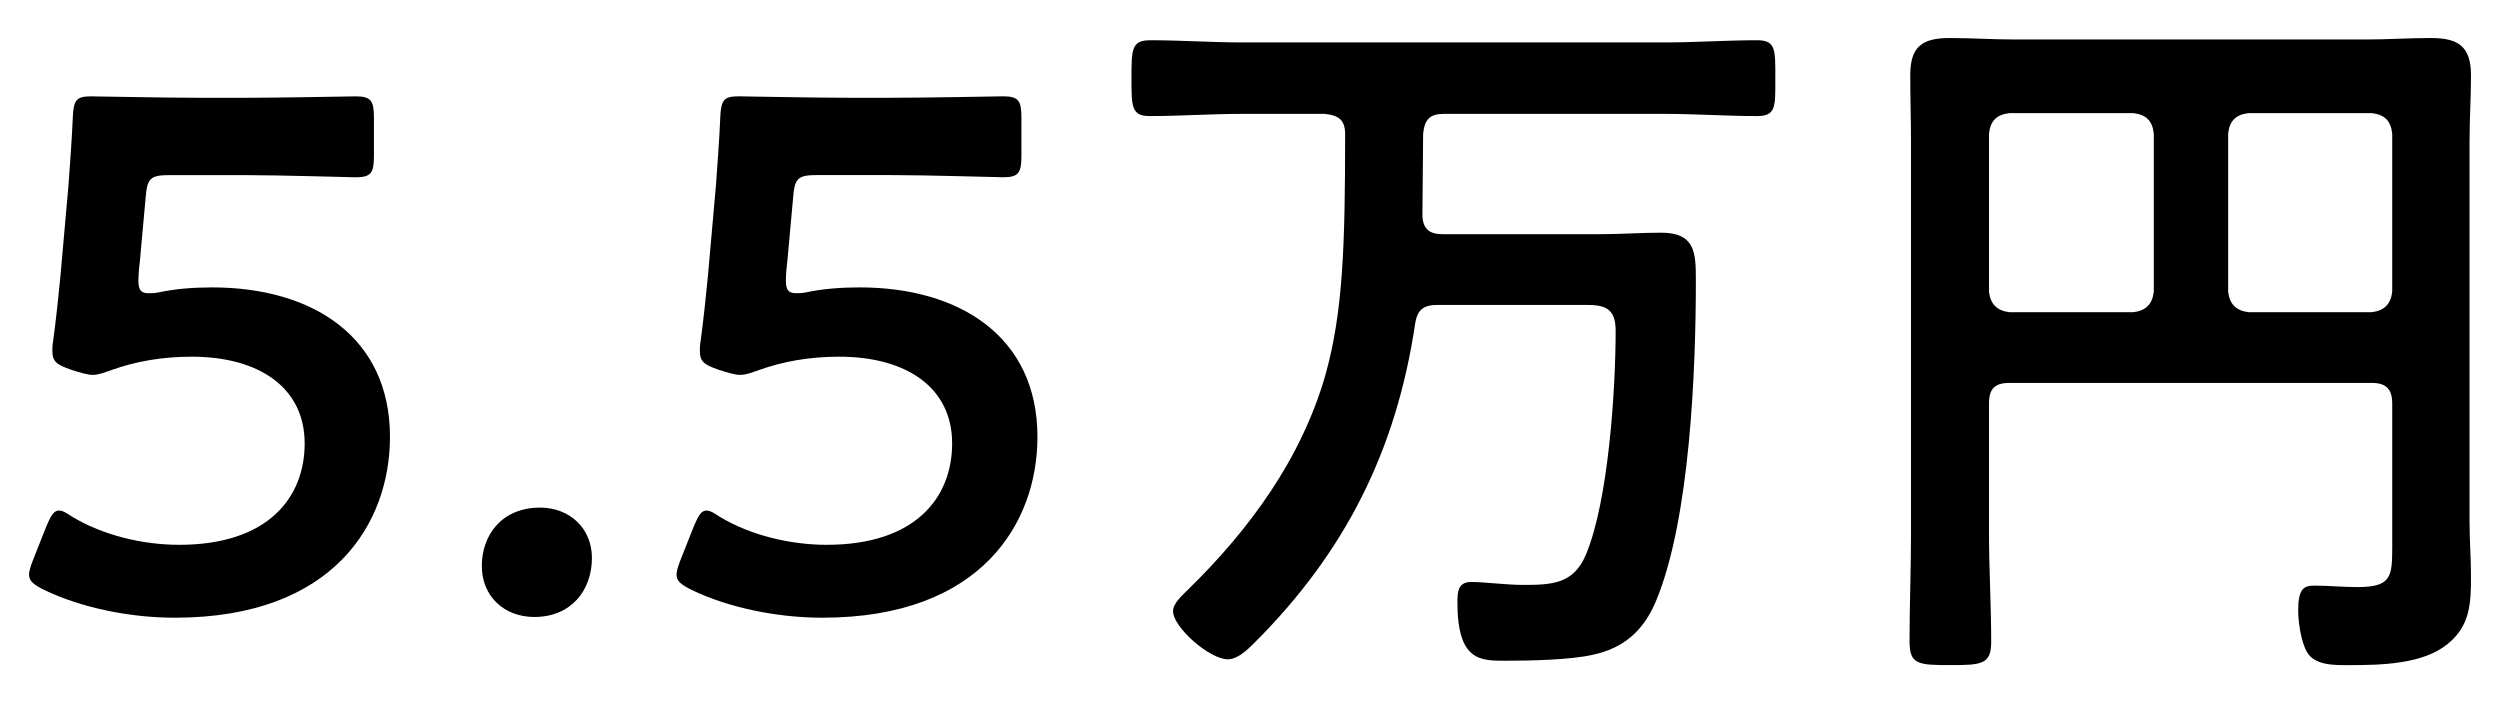
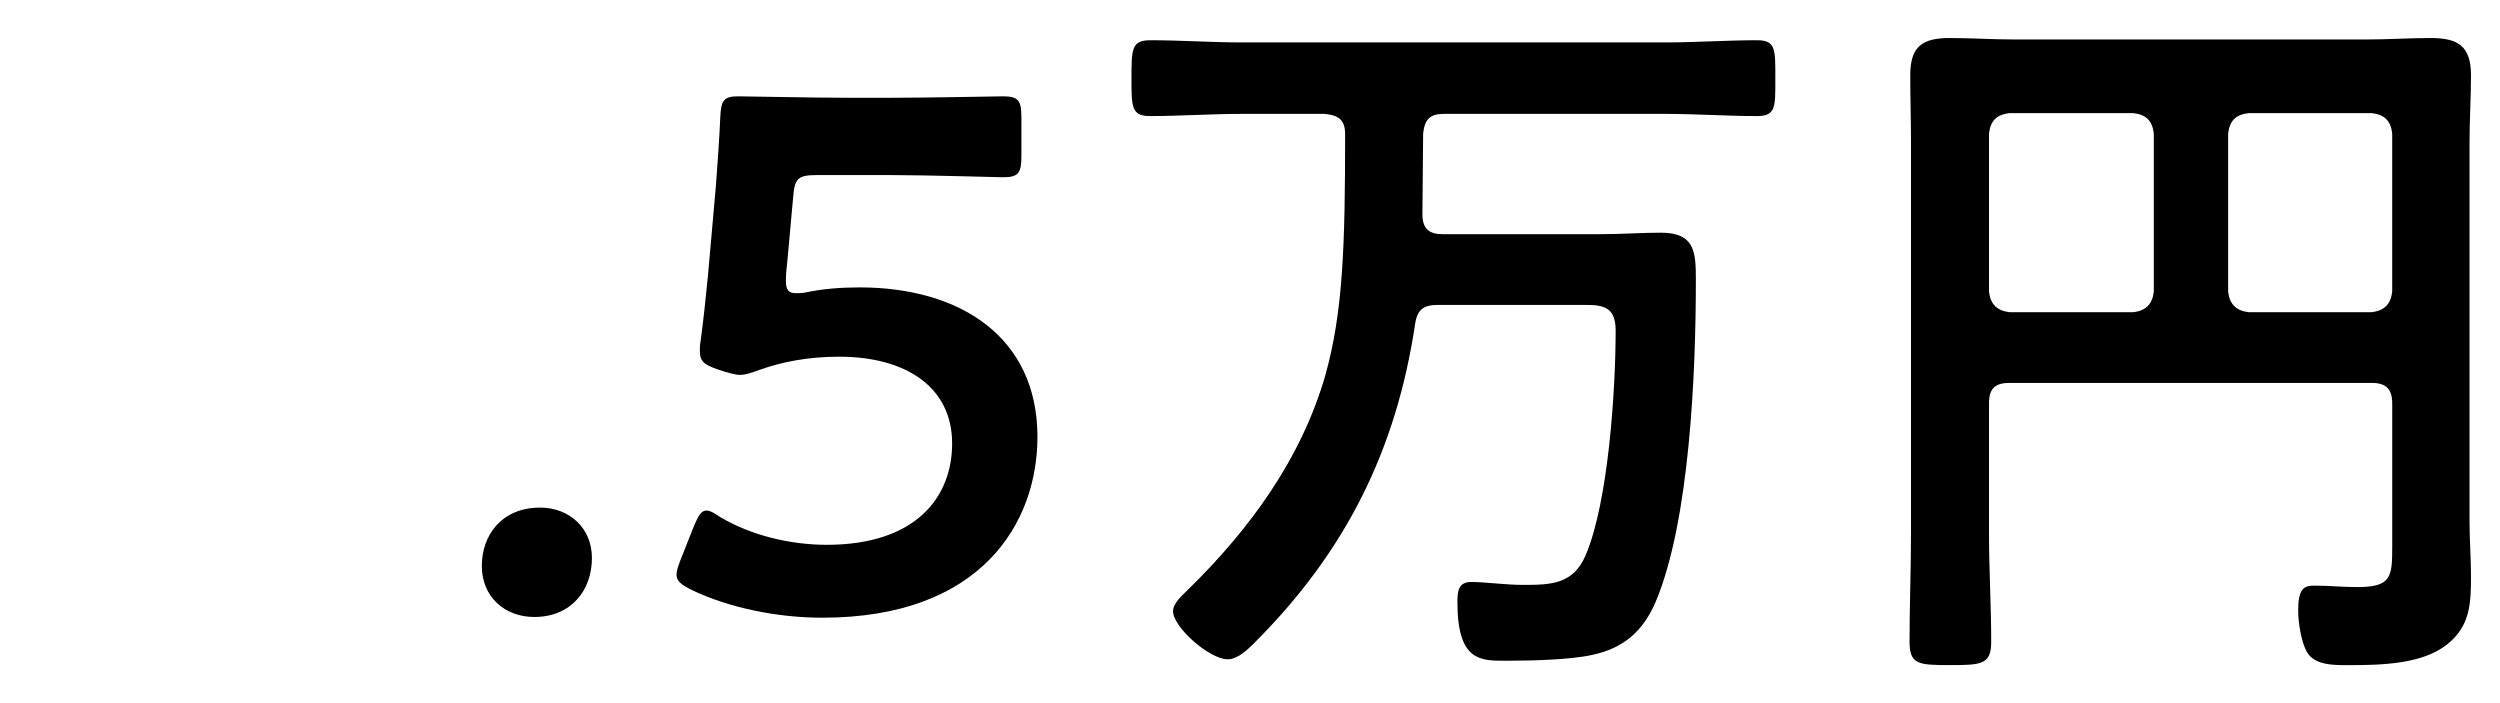
<svg xmlns="http://www.w3.org/2000/svg" version="1.1" id="レイヤー_1" x="0px" y="0px" width="96px" height="27px" viewBox="0 0 96 27" enable-background="new 0 0 96 27" xml:space="preserve">
  <g>
-     <path d="M8.143,11.036c3.864,0,6.832,1.904,6.832,5.74c0,3.276-2.128,6.944-8.26,6.944c-1.764,0-3.612-0.392-5.012-1.063   c-0.392-0.196-0.588-0.336-0.588-0.588c0-0.14,0.056-0.308,0.14-0.532l0.532-1.344c0.168-0.392,0.28-0.588,0.476-0.588   c0.14,0,0.28,0.084,0.532,0.252c1.176,0.7,2.688,1.064,4.088,1.064c3.416,0,4.816-1.82,4.816-3.892c0-2.156-1.764-3.332-4.34-3.332   c-1.176,0-2.184,0.196-3.052,0.504c-0.308,0.111-0.532,0.195-0.756,0.195c-0.168,0-0.476-0.084-0.812-0.195   c-0.56-0.196-0.728-0.309-0.728-0.729c0-0.112,0-0.224,0.028-0.364c0.112-0.84,0.196-1.624,0.28-2.492l0.308-3.473   c0.056-0.756,0.14-1.903,0.168-2.632C2.823,3.84,2.935,3.7,3.495,3.7c0.364,0,2.828,0.056,4.256,0.056h1.568   c1.428,0,4.144-0.056,4.34-0.056c0.588,0,0.7,0.168,0.7,0.812v1.484c0,0.644-0.112,0.812-0.7,0.812   c-0.196,0-2.912-0.084-4.34-0.084h-2.8c-0.728,0-0.868,0.112-0.924,0.841l-0.224,2.463c-0.028,0.224-0.056,0.504-0.056,0.756   c0,0.364,0.112,0.476,0.392,0.476c0.112,0,0.224,0,0.364-0.028C6.715,11.092,7.415,11.036,8.143,11.036z" />
    <path d="M22.73,21.424c0,1.26-0.812,2.268-2.212,2.268c-1.148,0-2.016-0.784-2.016-1.96s0.756-2.24,2.24-2.24   C21.862,19.492,22.73,20.276,22.73,21.424z" />
    <path d="M33.006,11.036c3.864,0,6.832,1.904,6.832,5.74c0,3.276-2.128,6.944-8.26,6.944c-1.764,0-3.612-0.392-5.012-1.063   c-0.392-0.196-0.588-0.336-0.588-0.588c0-0.14,0.056-0.308,0.14-0.532l0.532-1.344c0.168-0.392,0.28-0.588,0.476-0.588   c0.14,0,0.28,0.084,0.532,0.252c1.176,0.7,2.688,1.064,4.088,1.064c3.416,0,4.816-1.82,4.816-3.892c0-2.156-1.764-3.332-4.34-3.332   c-1.176,0-2.184,0.196-3.052,0.504c-0.308,0.111-0.532,0.195-0.756,0.195c-0.168,0-0.476-0.084-0.812-0.195   c-0.56-0.196-0.728-0.309-0.728-0.729c0-0.112,0-0.224,0.028-0.364c0.112-0.84,0.196-1.624,0.28-2.492l0.308-3.473   c0.056-0.756,0.14-1.903,0.168-2.632c0.028-0.672,0.14-0.812,0.7-0.812c0.364,0,2.828,0.056,4.256,0.056h1.568   c1.428,0,4.144-0.056,4.34-0.056c0.588,0,0.7,0.168,0.7,0.812v1.484c0,0.644-0.112,0.812-0.7,0.812   c-0.196,0-2.912-0.084-4.34-0.084h-2.8c-0.728,0-0.868,0.112-0.924,0.841l-0.224,2.463c-0.028,0.224-0.056,0.504-0.056,0.756   c0,0.364,0.112,0.476,0.392,0.476c0.112,0,0.224,0,0.364-0.028C31.578,11.092,32.278,11.036,33.006,11.036z" />
    <path d="M54.621,8.236c0,0.532,0.252,0.756,0.756,0.756h6.104c0.784,0,1.54-0.057,2.296-0.057c1.316,0,1.344,0.756,1.344,1.82   c0,3.472-0.224,9.212-1.54,12.348c-0.476,1.12-1.232,1.792-2.436,2.044c-0.868,0.196-2.408,0.225-3.332,0.225   c-0.952,0-1.848,0.028-1.848-2.24c0-0.42,0.028-0.784,0.532-0.784c0.532,0,1.316,0.112,1.988,0.112   c1.092,0,1.932-0.028,2.408-1.148c0.868-2.044,1.148-6.328,1.148-8.624c0-0.896-0.476-0.979-1.148-0.979h-5.684   c-0.532,0-0.784,0.168-0.868,0.728c-0.728,4.872-2.688,8.765-6.16,12.236c-0.252,0.252-0.644,0.644-1.036,0.644   c-0.7,0-2.1-1.232-2.1-1.848c0-0.308,0.364-0.616,0.56-0.812c2.38-2.324,4.368-5.04,5.292-8.261   c0.672-2.408,0.756-4.928,0.756-9.239c0-0.532-0.224-0.729-0.784-0.784h-3.192c-1.176,0-2.352,0.084-3.528,0.084   c-0.7,0-0.7-0.364-0.7-1.428c0-1.148,0-1.484,0.728-1.484c1.176,0,2.352,0.084,3.5,0.084h16.268c1.176,0,2.352-0.084,3.528-0.084   c0.728,0,0.7,0.364,0.7,1.484c0,1.064,0.028,1.428-0.7,1.428c-1.176,0-2.352-0.084-3.528-0.084h-8.512   c-0.532,0-0.728,0.224-0.784,0.756L54.621,8.236z" />
    <path d="M91.861,15.488c0-0.56-0.252-0.784-0.784-0.784H77.162c-0.56,0-0.784,0.224-0.784,0.784V20.5   c0,1.372,0.084,2.744,0.084,4.144c0,0.868-0.364,0.896-1.568,0.896c-1.26,0-1.568-0.028-1.568-0.924   c0-1.372,0.056-2.744,0.056-4.116V5.464c0-0.868-0.028-1.708-0.028-2.576c0-1.092,0.448-1.428,1.512-1.428   c0.84,0,1.652,0.056,2.492,0.056h13.524c0.812,0,1.624-0.056,2.464-0.056c1.036,0,1.54,0.308,1.54,1.428   c0,0.868-0.056,1.708-0.056,2.576v14.56c0,0.7,0.056,1.4,0.056,2.1c0,1.036-0.028,1.904-0.896,2.604   c-0.952,0.784-2.576,0.813-3.78,0.813c-0.532,0-1.316,0.028-1.624-0.504c-0.224-0.393-0.336-1.148-0.336-1.597   c0-0.84,0.224-0.952,0.616-0.952c0.56,0,1.092,0.056,1.652,0.056c1.316,0,1.344-0.392,1.344-1.568V15.488z M82.706,5.128   c-0.056-0.504-0.308-0.728-0.784-0.784h-4.76c-0.476,0.056-0.728,0.28-0.784,0.784v6.076c0.056,0.476,0.308,0.728,0.784,0.784h4.76   c0.476-0.056,0.728-0.308,0.784-0.784V5.128z M91.077,11.988c0.476-0.056,0.728-0.308,0.784-0.784V5.128   c-0.056-0.504-0.308-0.728-0.784-0.784h-4.732c-0.476,0.056-0.728,0.28-0.784,0.784v6.076c0.056,0.476,0.308,0.728,0.784,0.784   H91.077z" />
  </g>
</svg>